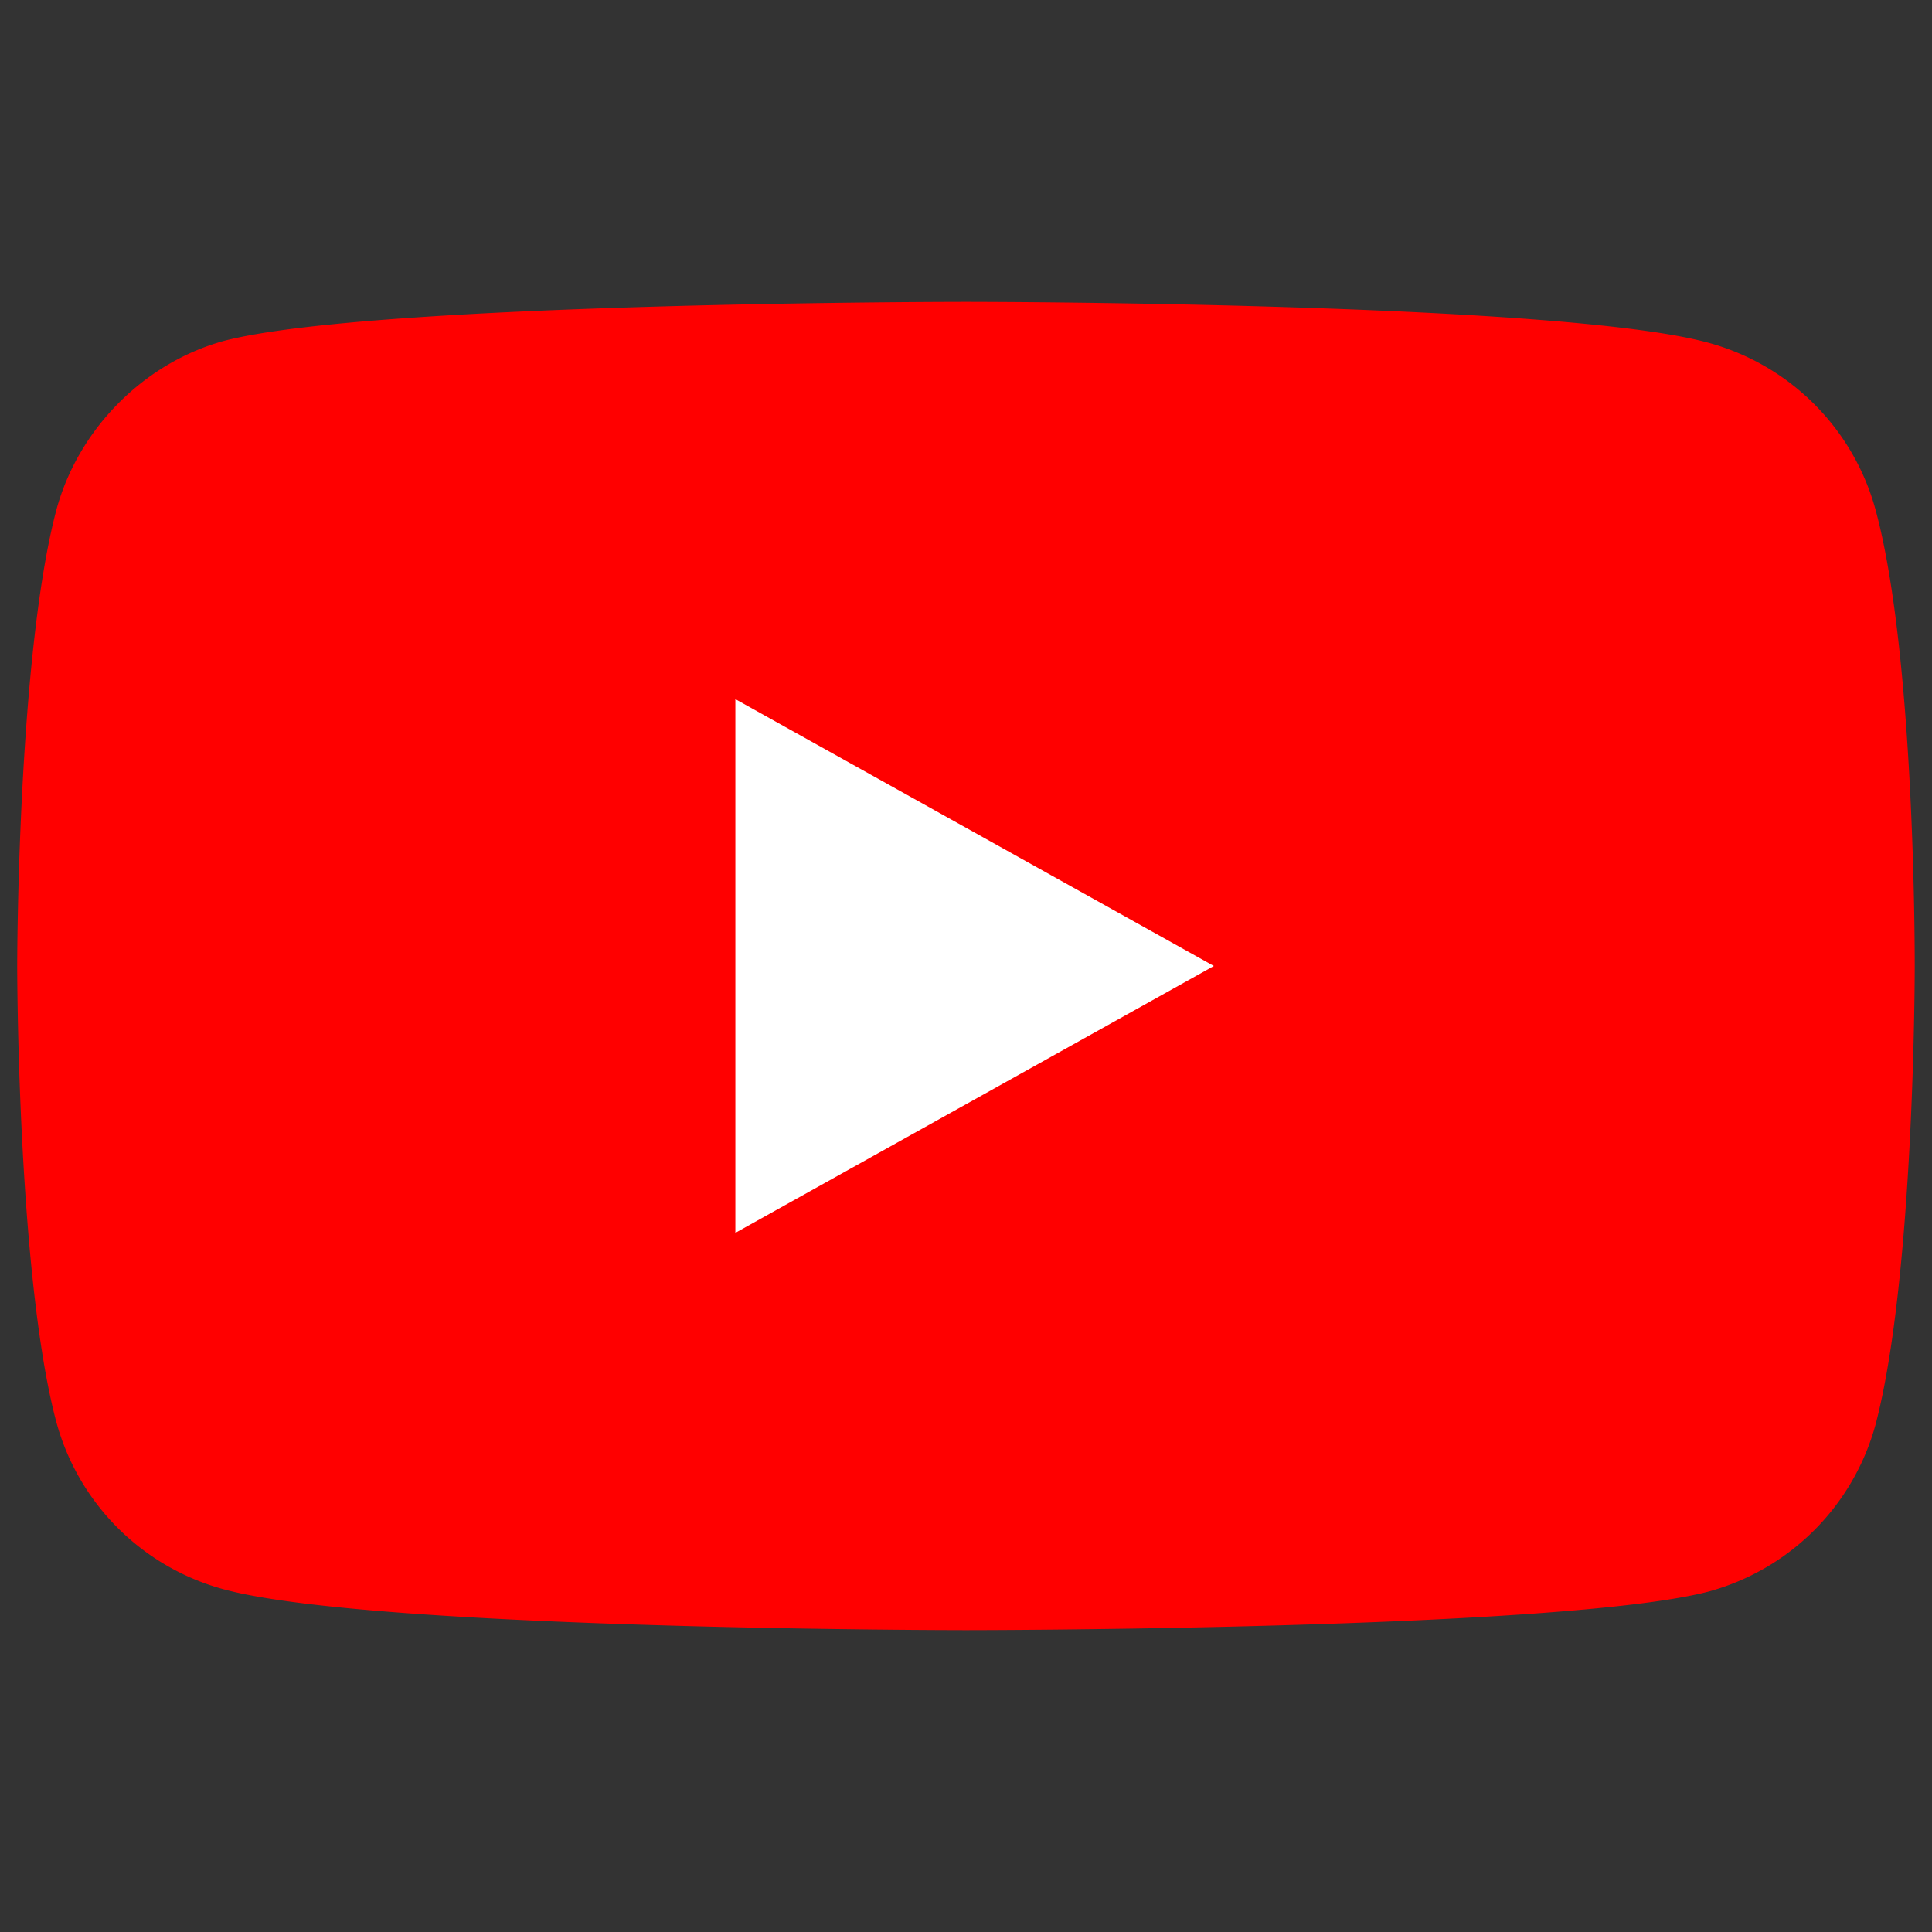
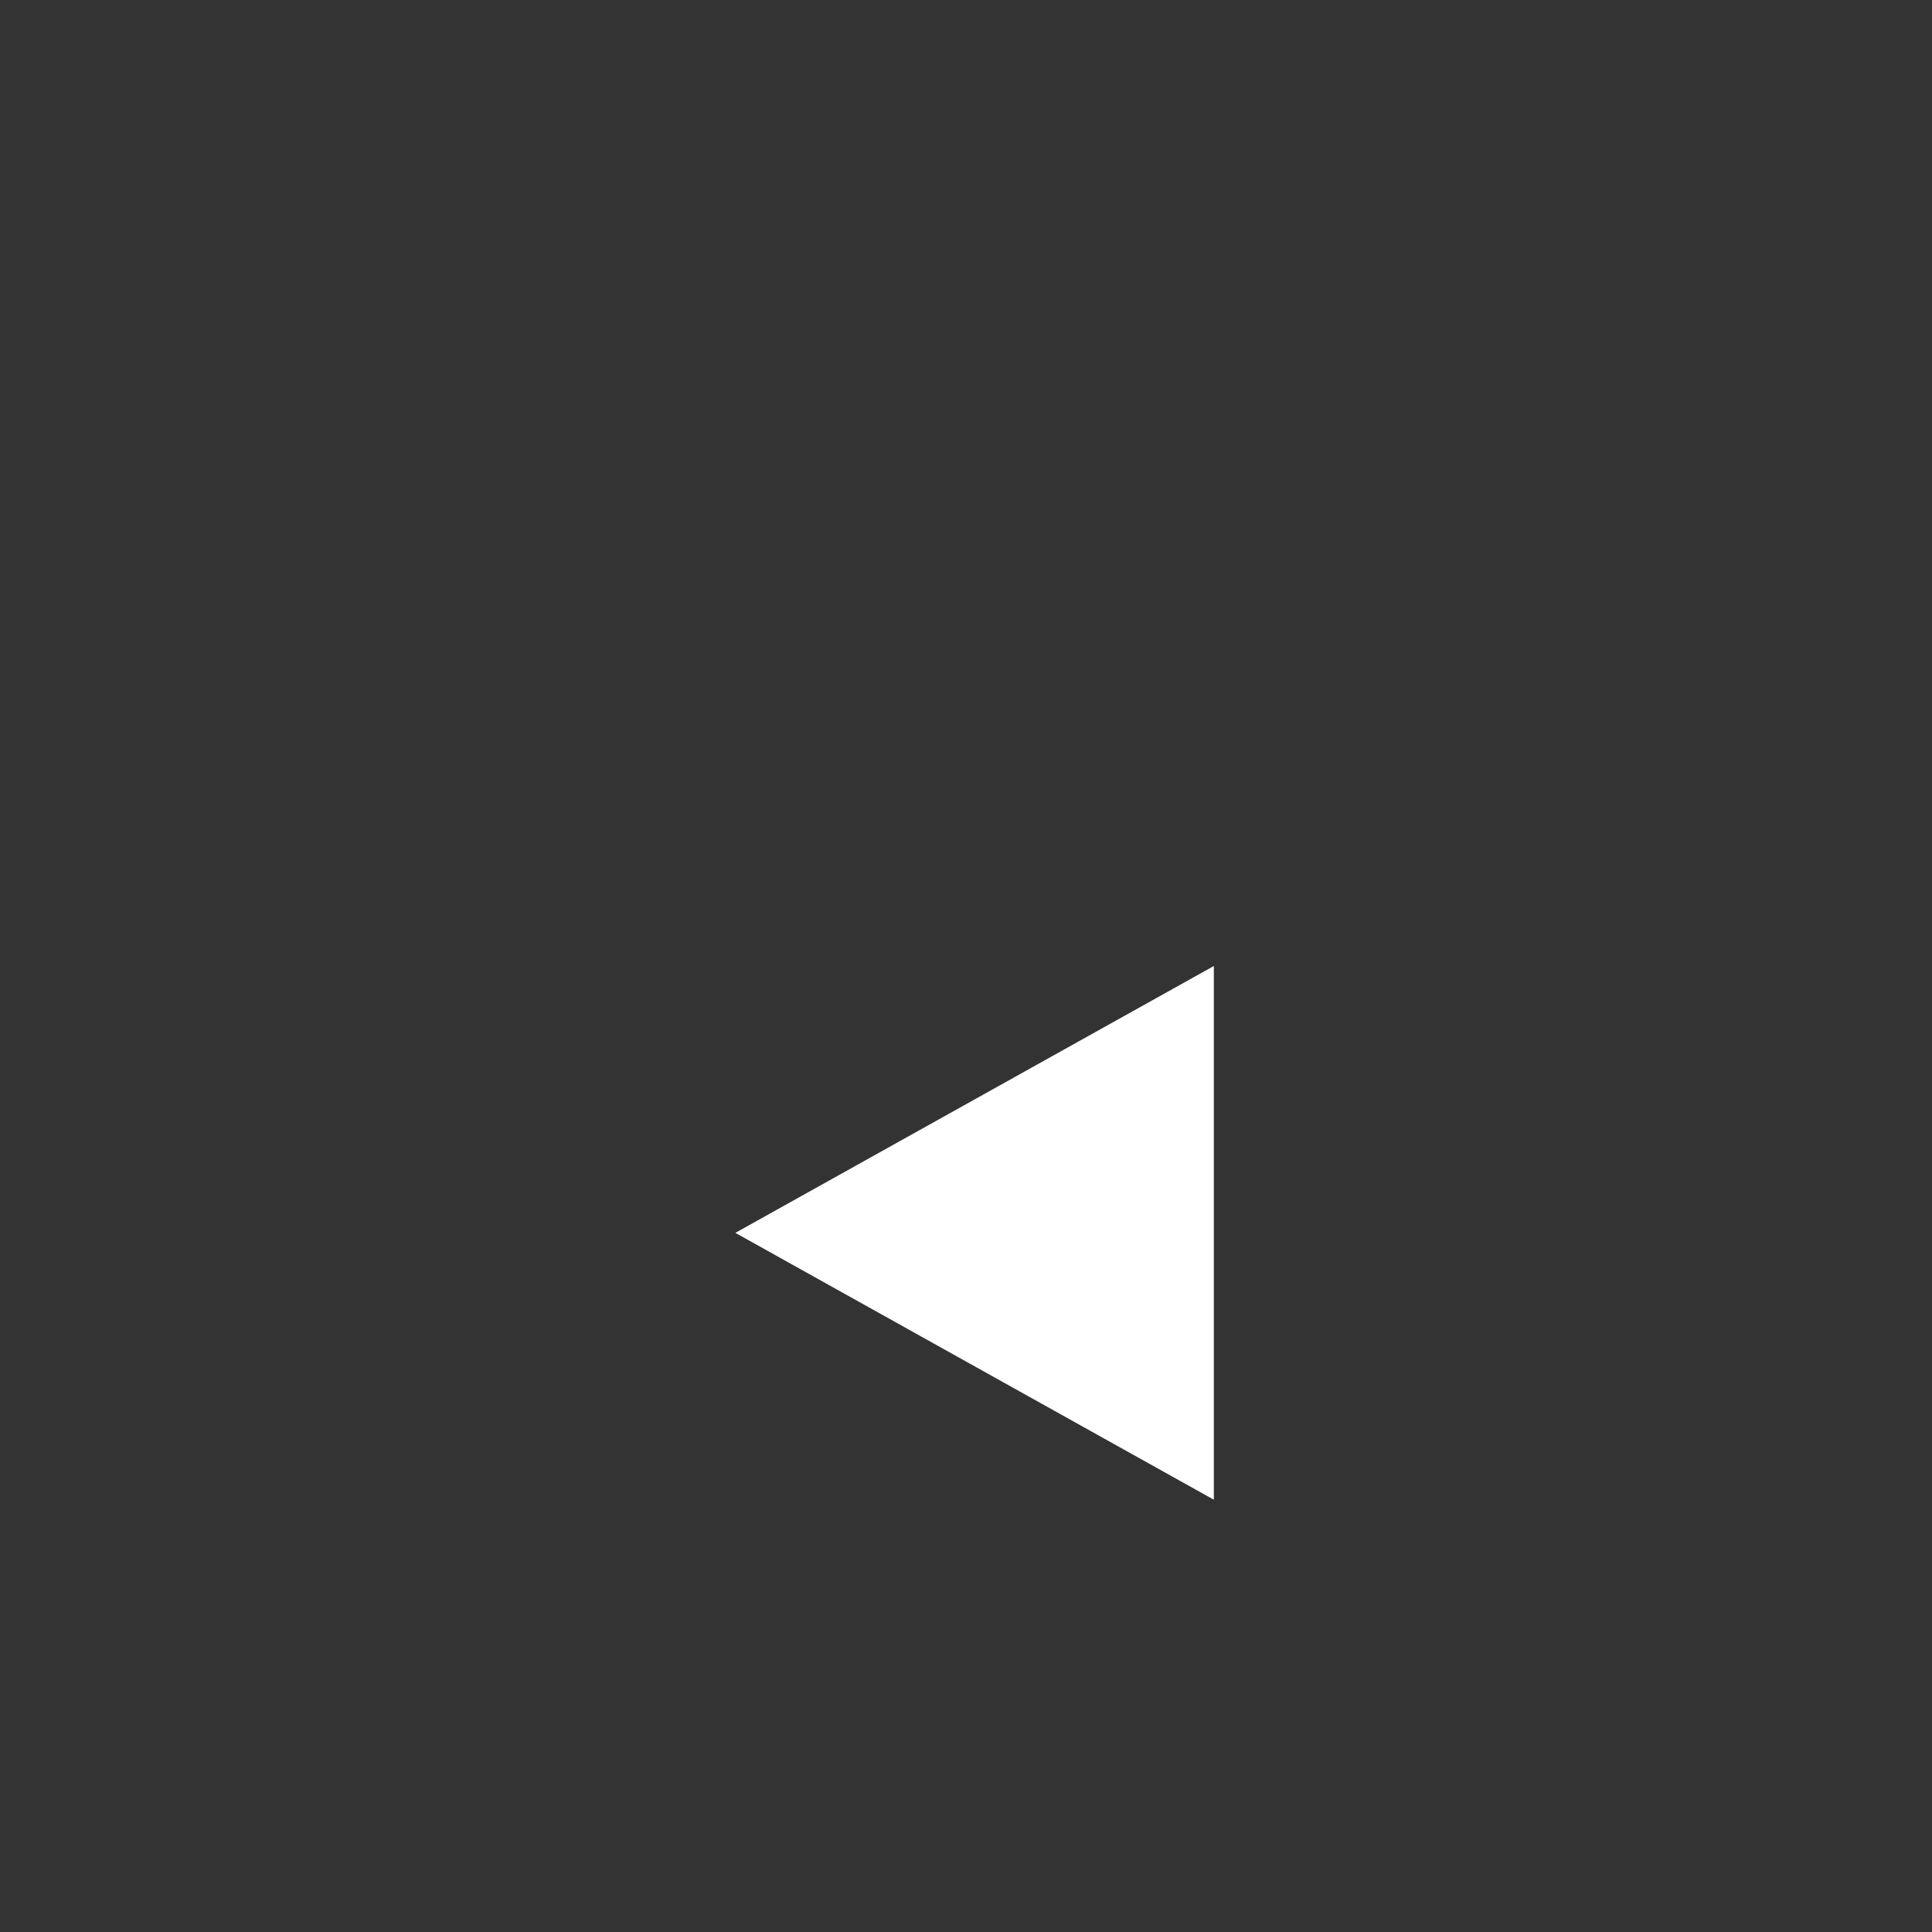
<svg xmlns="http://www.w3.org/2000/svg" width="32" height="32" fill="none">
  <rect width="100%" height="100%" fill="#333333" stroke="none" />
-   <path fill-rule="evenodd" clip-rule="evenodd" d="M31.066 23.592c.648-2.465.648-7.563.648-7.563s.02-5.126-.648-7.582a3.942 3.942 0 00-2.77-2.77C25.83 5 15.999 5 15.999 5s-9.83 0-12.296.648c-1.316.364-2.406 1.454-2.77 2.8C.285 10.902.285 16 .285 16s0 5.127.648 7.553a3.942 3.942 0 002.77 2.77C6.188 27 15.999 27 15.999 27s9.832 0 12.297-.638a3.942 3.942 0 002.77-2.77z" fill="red" />
-   <path d="M12.18 20.42L20.105 16l-7.925-4.42v8.84z" fill="#fff" />
+   <path d="M12.18 20.42L20.105 16v8.84z" fill="#fff" />
</svg>